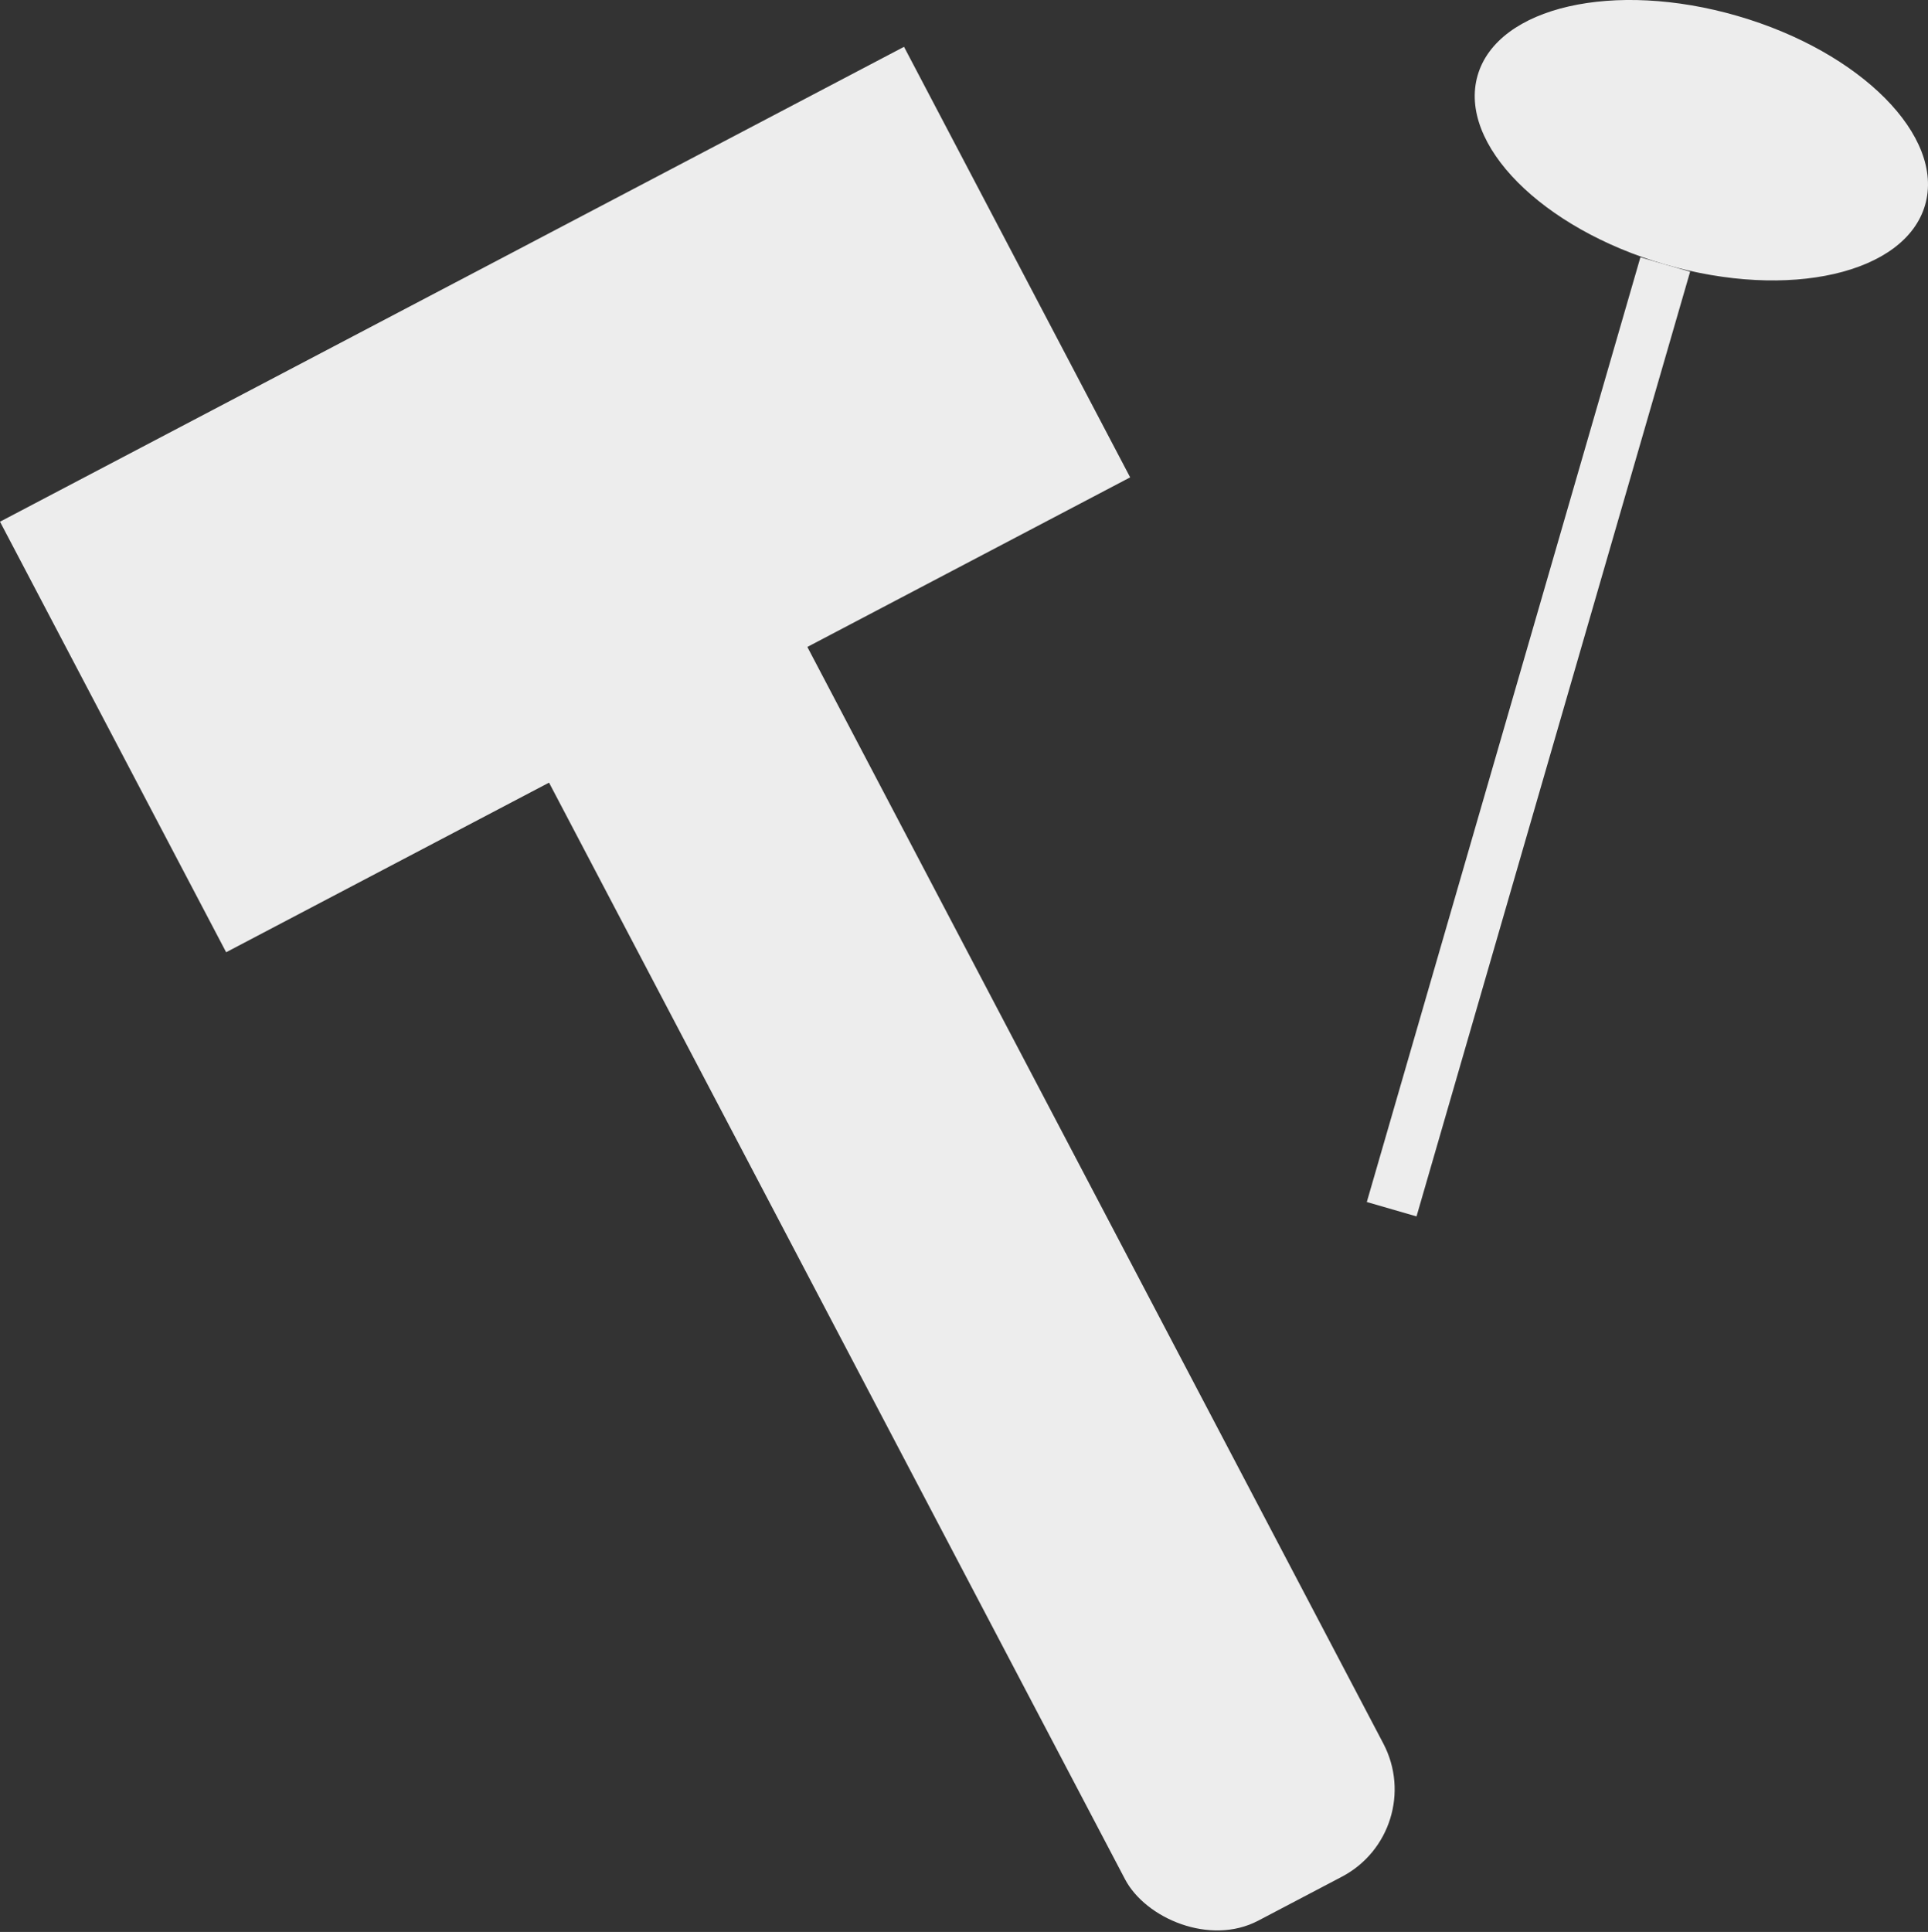
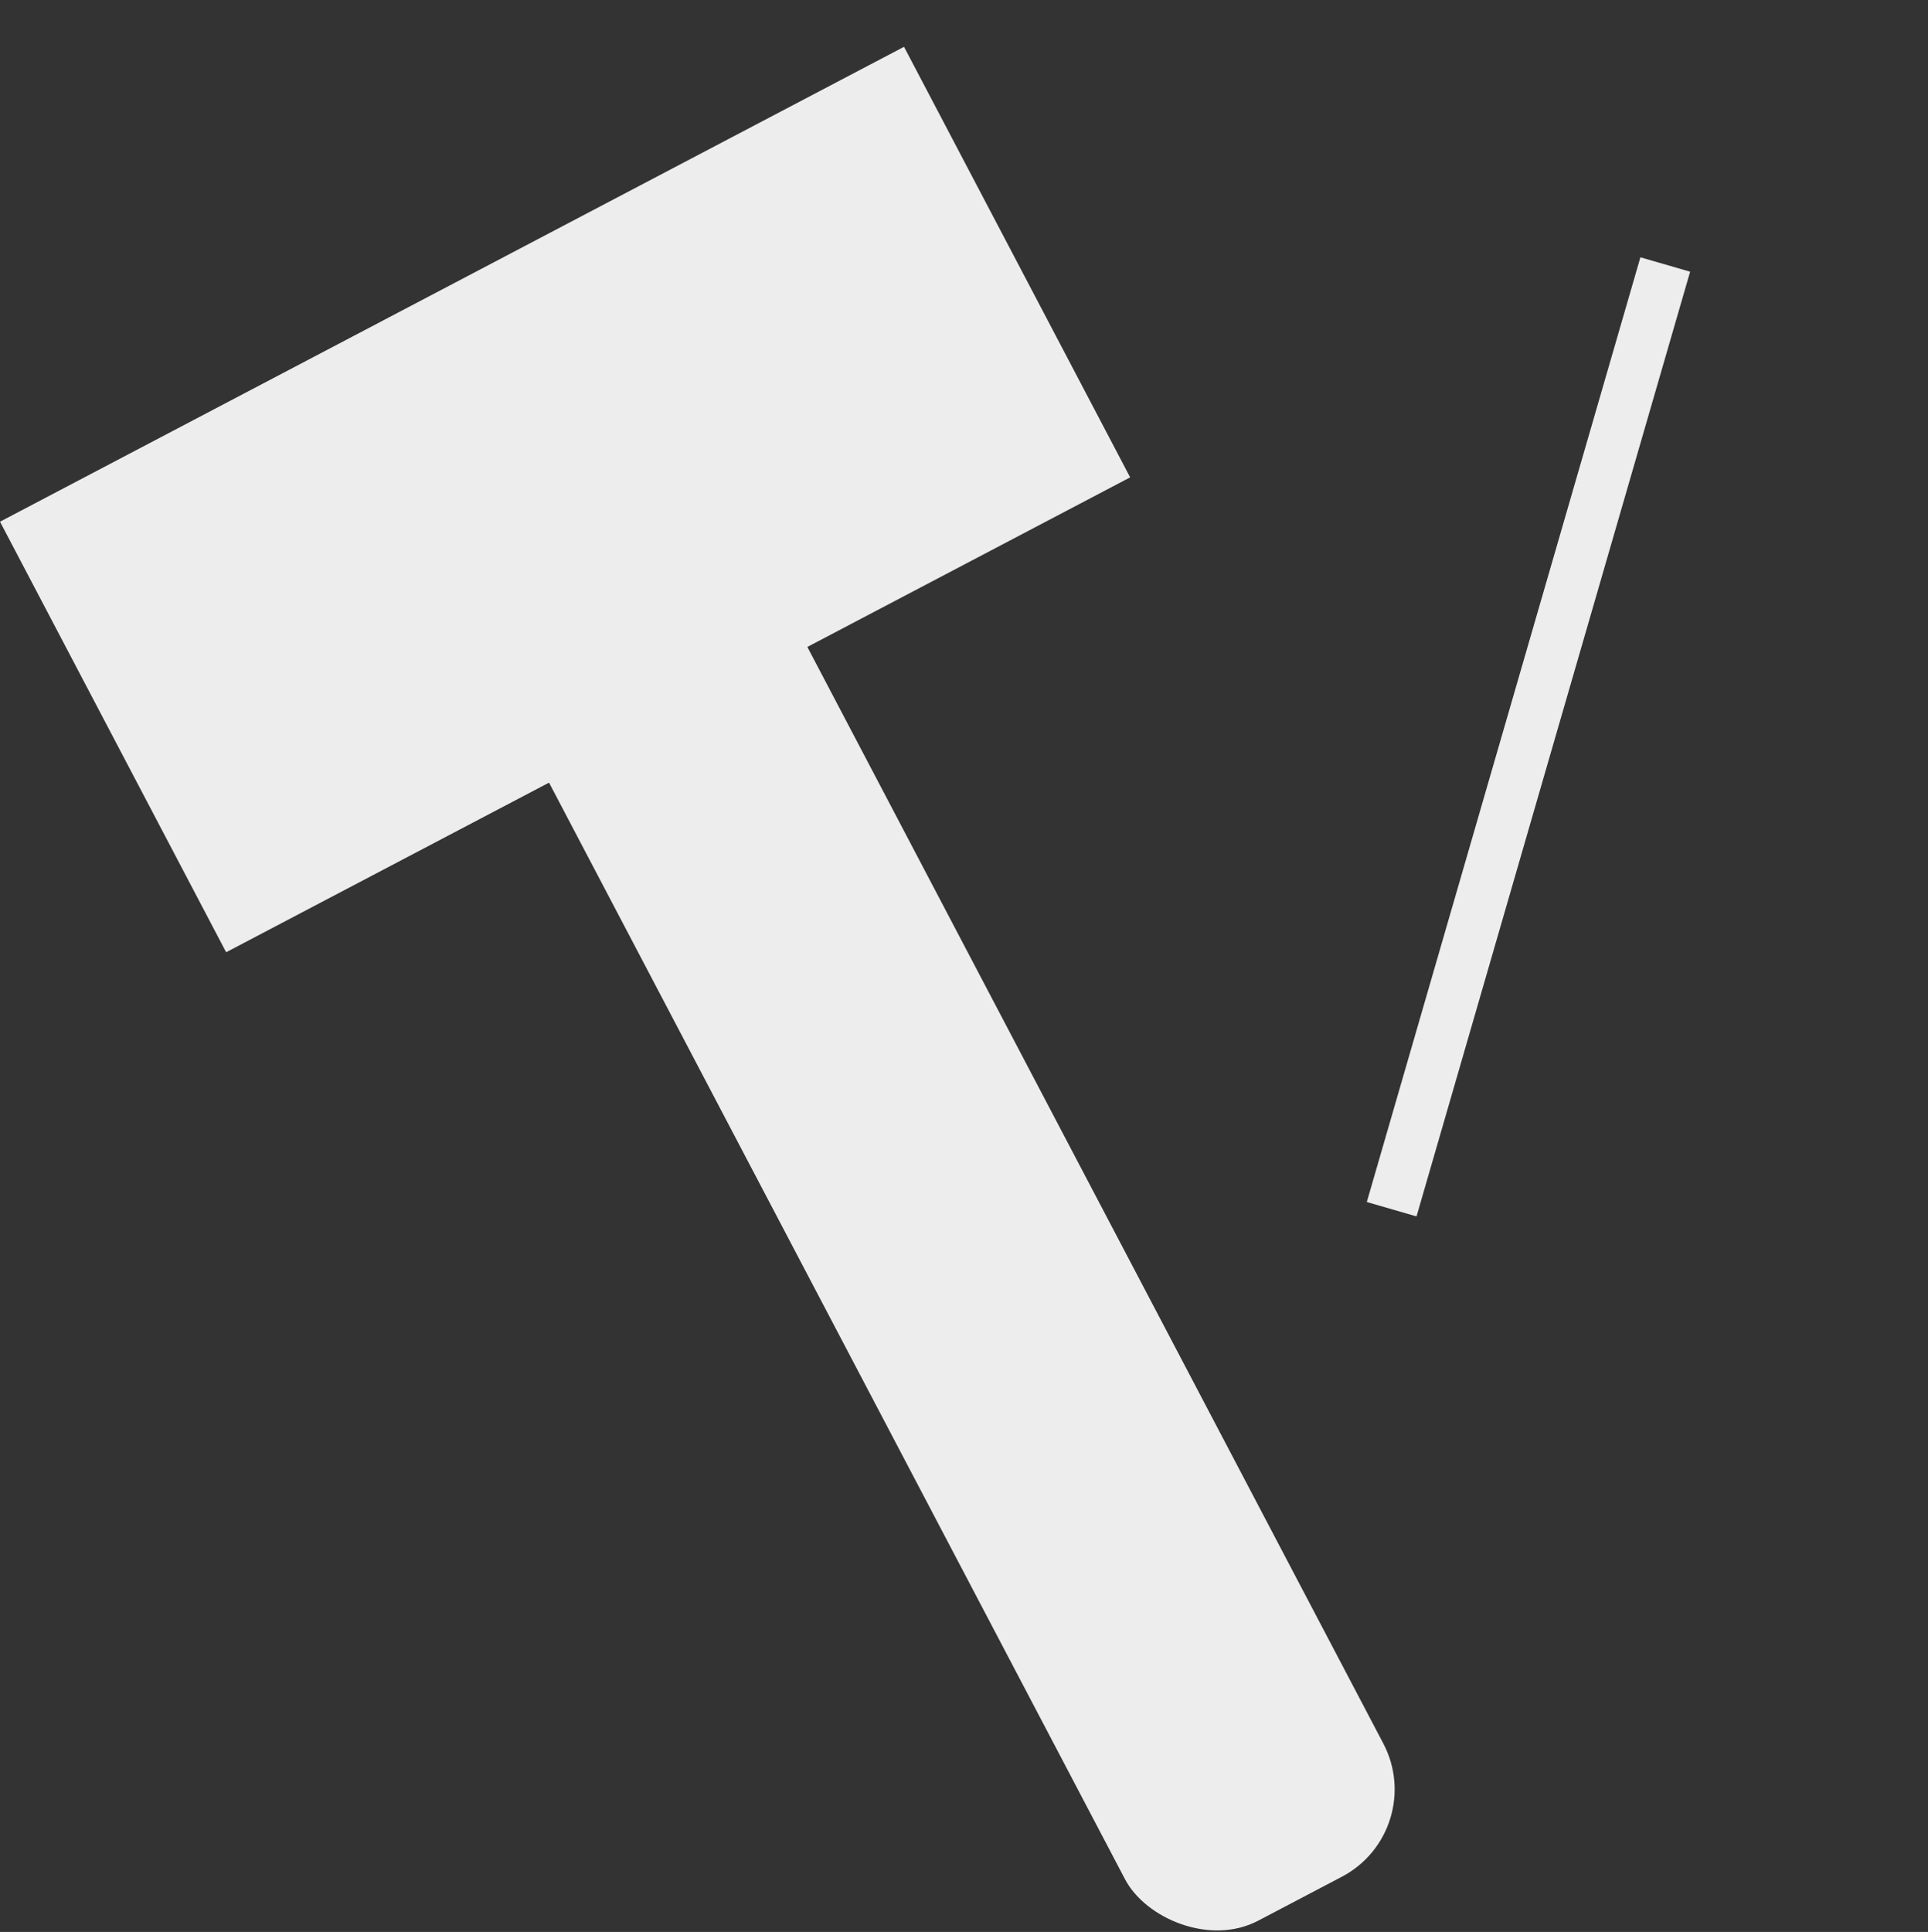
<svg xmlns="http://www.w3.org/2000/svg" id="_レイヤー_2" viewBox="0 0 37.248 37.322">
  <rect x="0" y="0" width="37.248" height="37.322" fill="#333333" stroke="none" />
  <defs>
    <style>.cls-1{fill:#ededed;}</style>
  </defs>
  <g id="_具">
    <rect class="cls-1" x="1.053" y="4.952" width="19.728" height="9.395" transform="translate(-3.235 6.184) rotate(-27.712)" />
    <rect class="cls-1" x="15.744" y="10.112" width="5.637" height="28.184" rx="1.905" ry="1.905" transform="translate(-9.126 11.408) rotate(-27.712)" />
-     <ellipse class="cls-1" cx="32.87" cy="2.709" rx="2.5" ry="4.5" transform="translate(21.117 33.525) rotate(-73.836)" />
    <rect class="cls-1" x="20.029" y="13.734" width="19" height="1" transform="translate(7.642 38.638) rotate(-73.847)" />
  </g>
</svg>